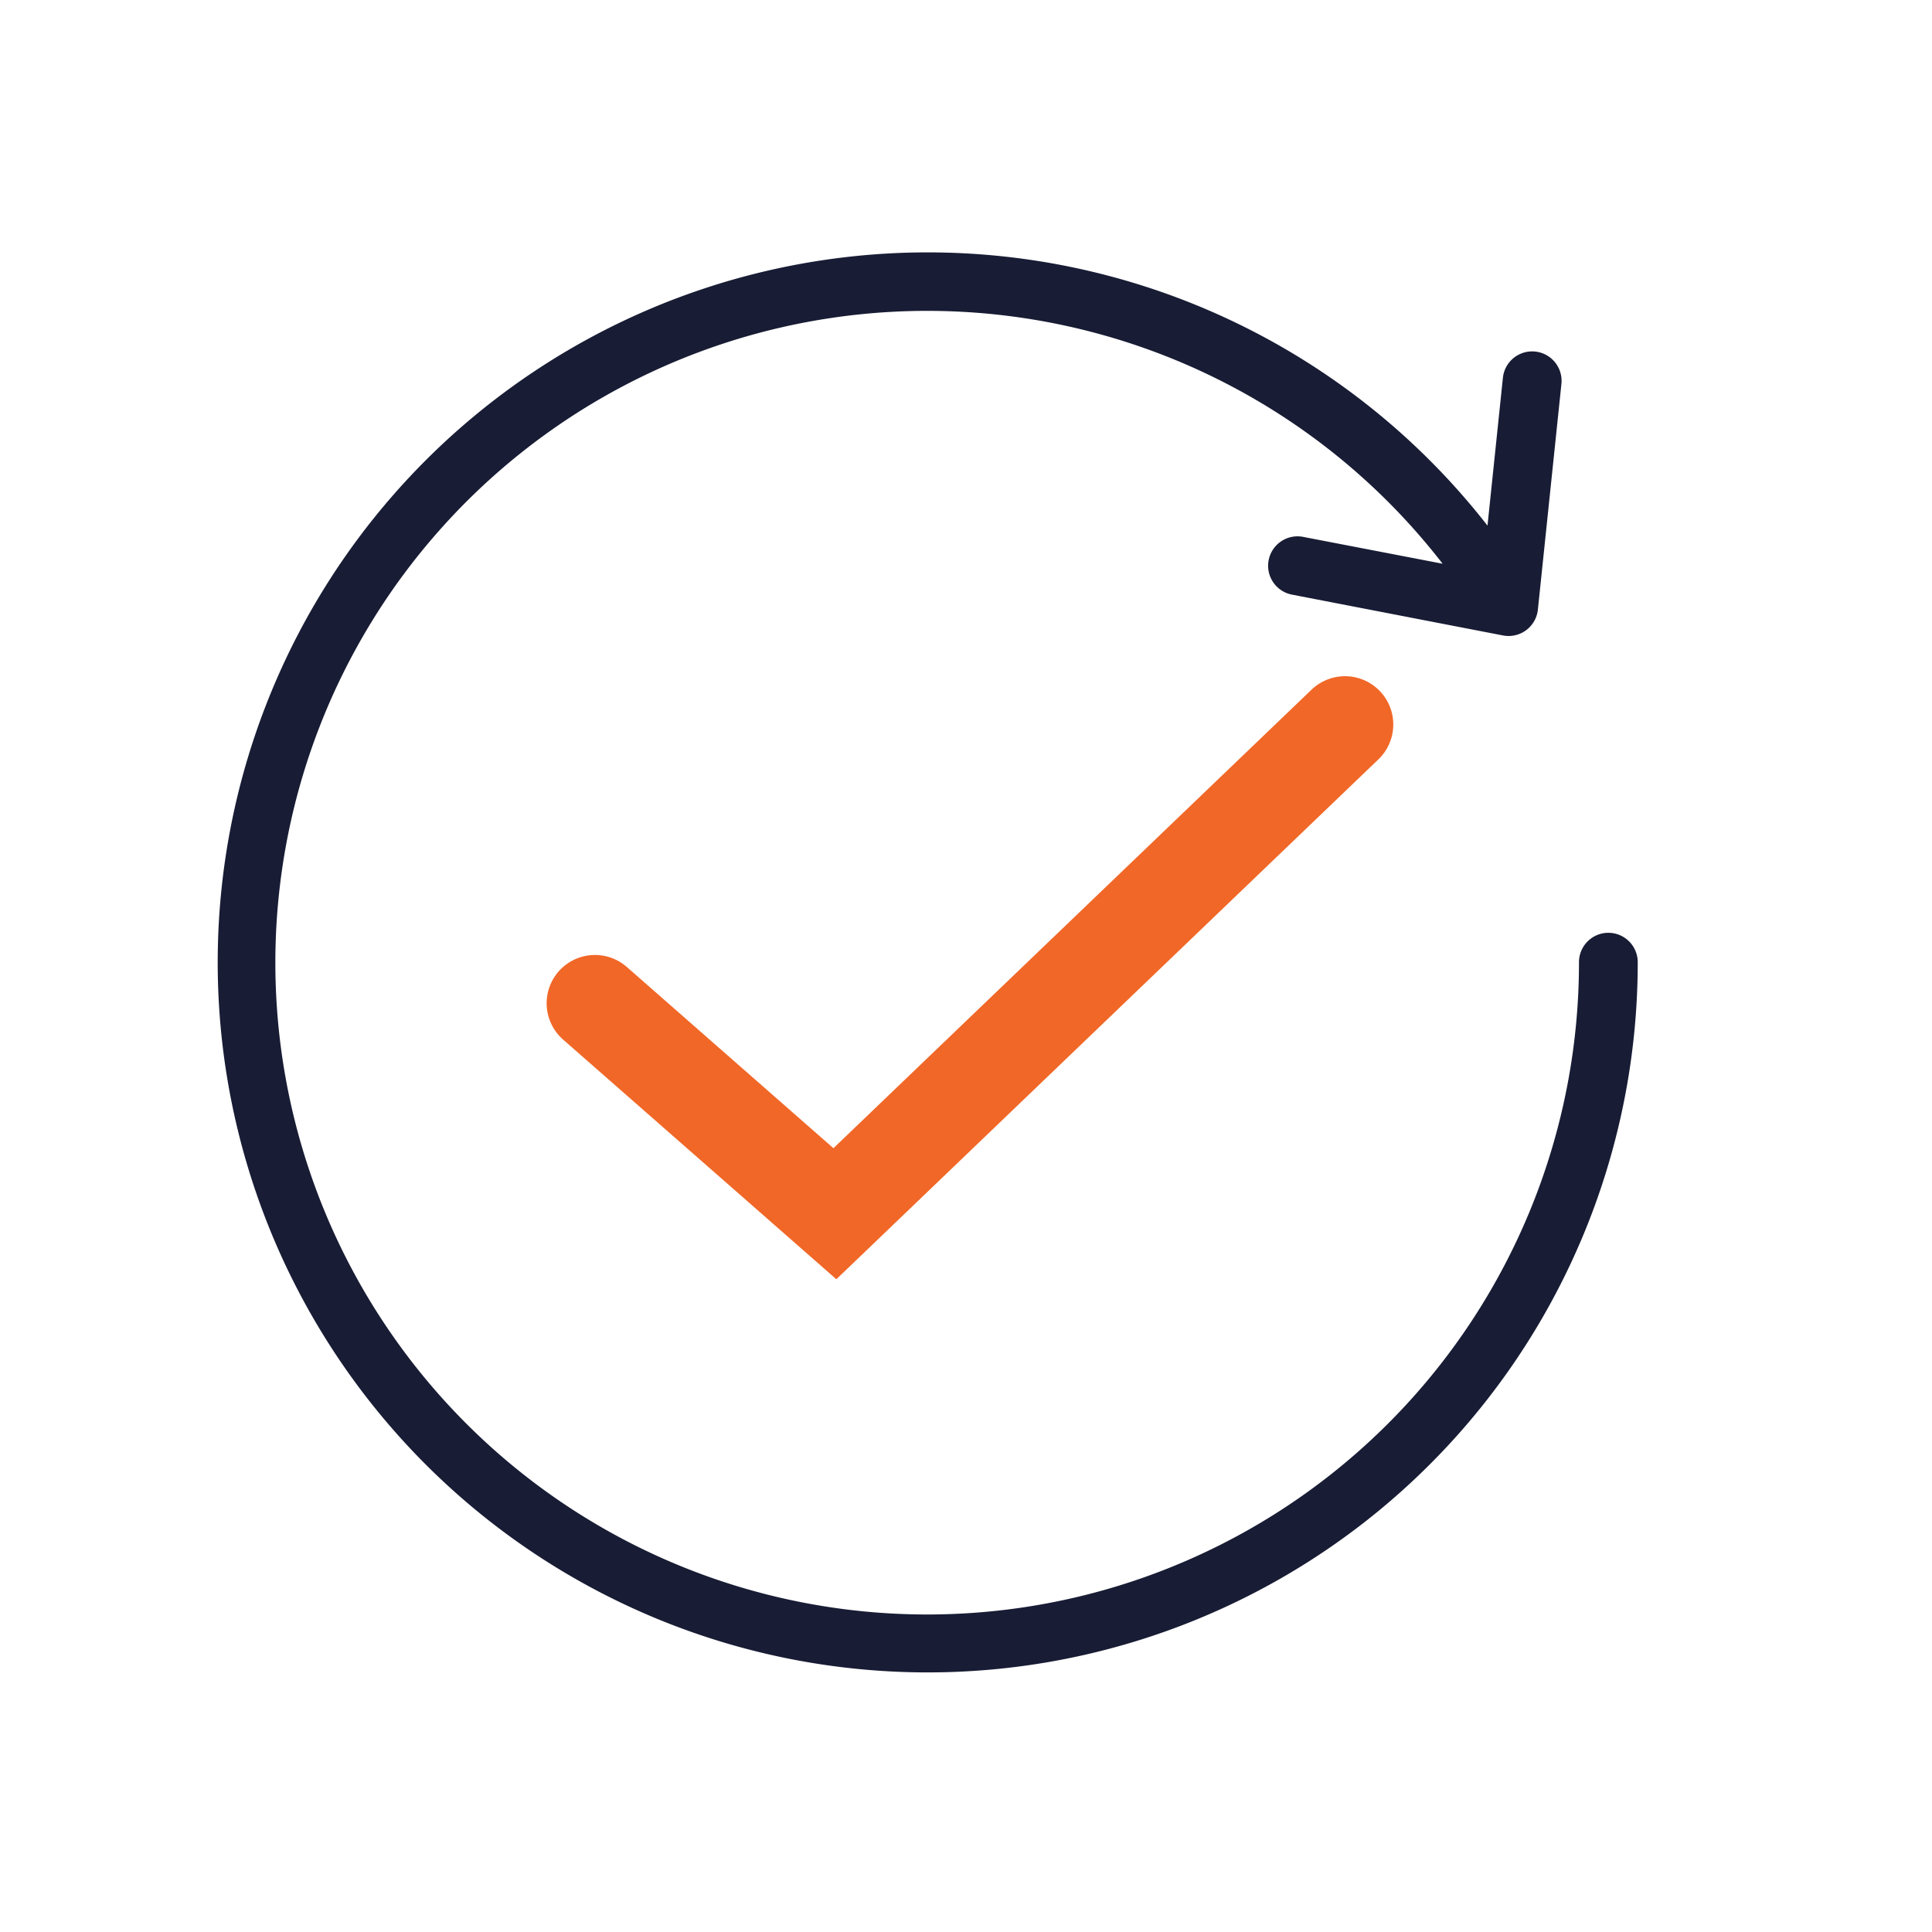
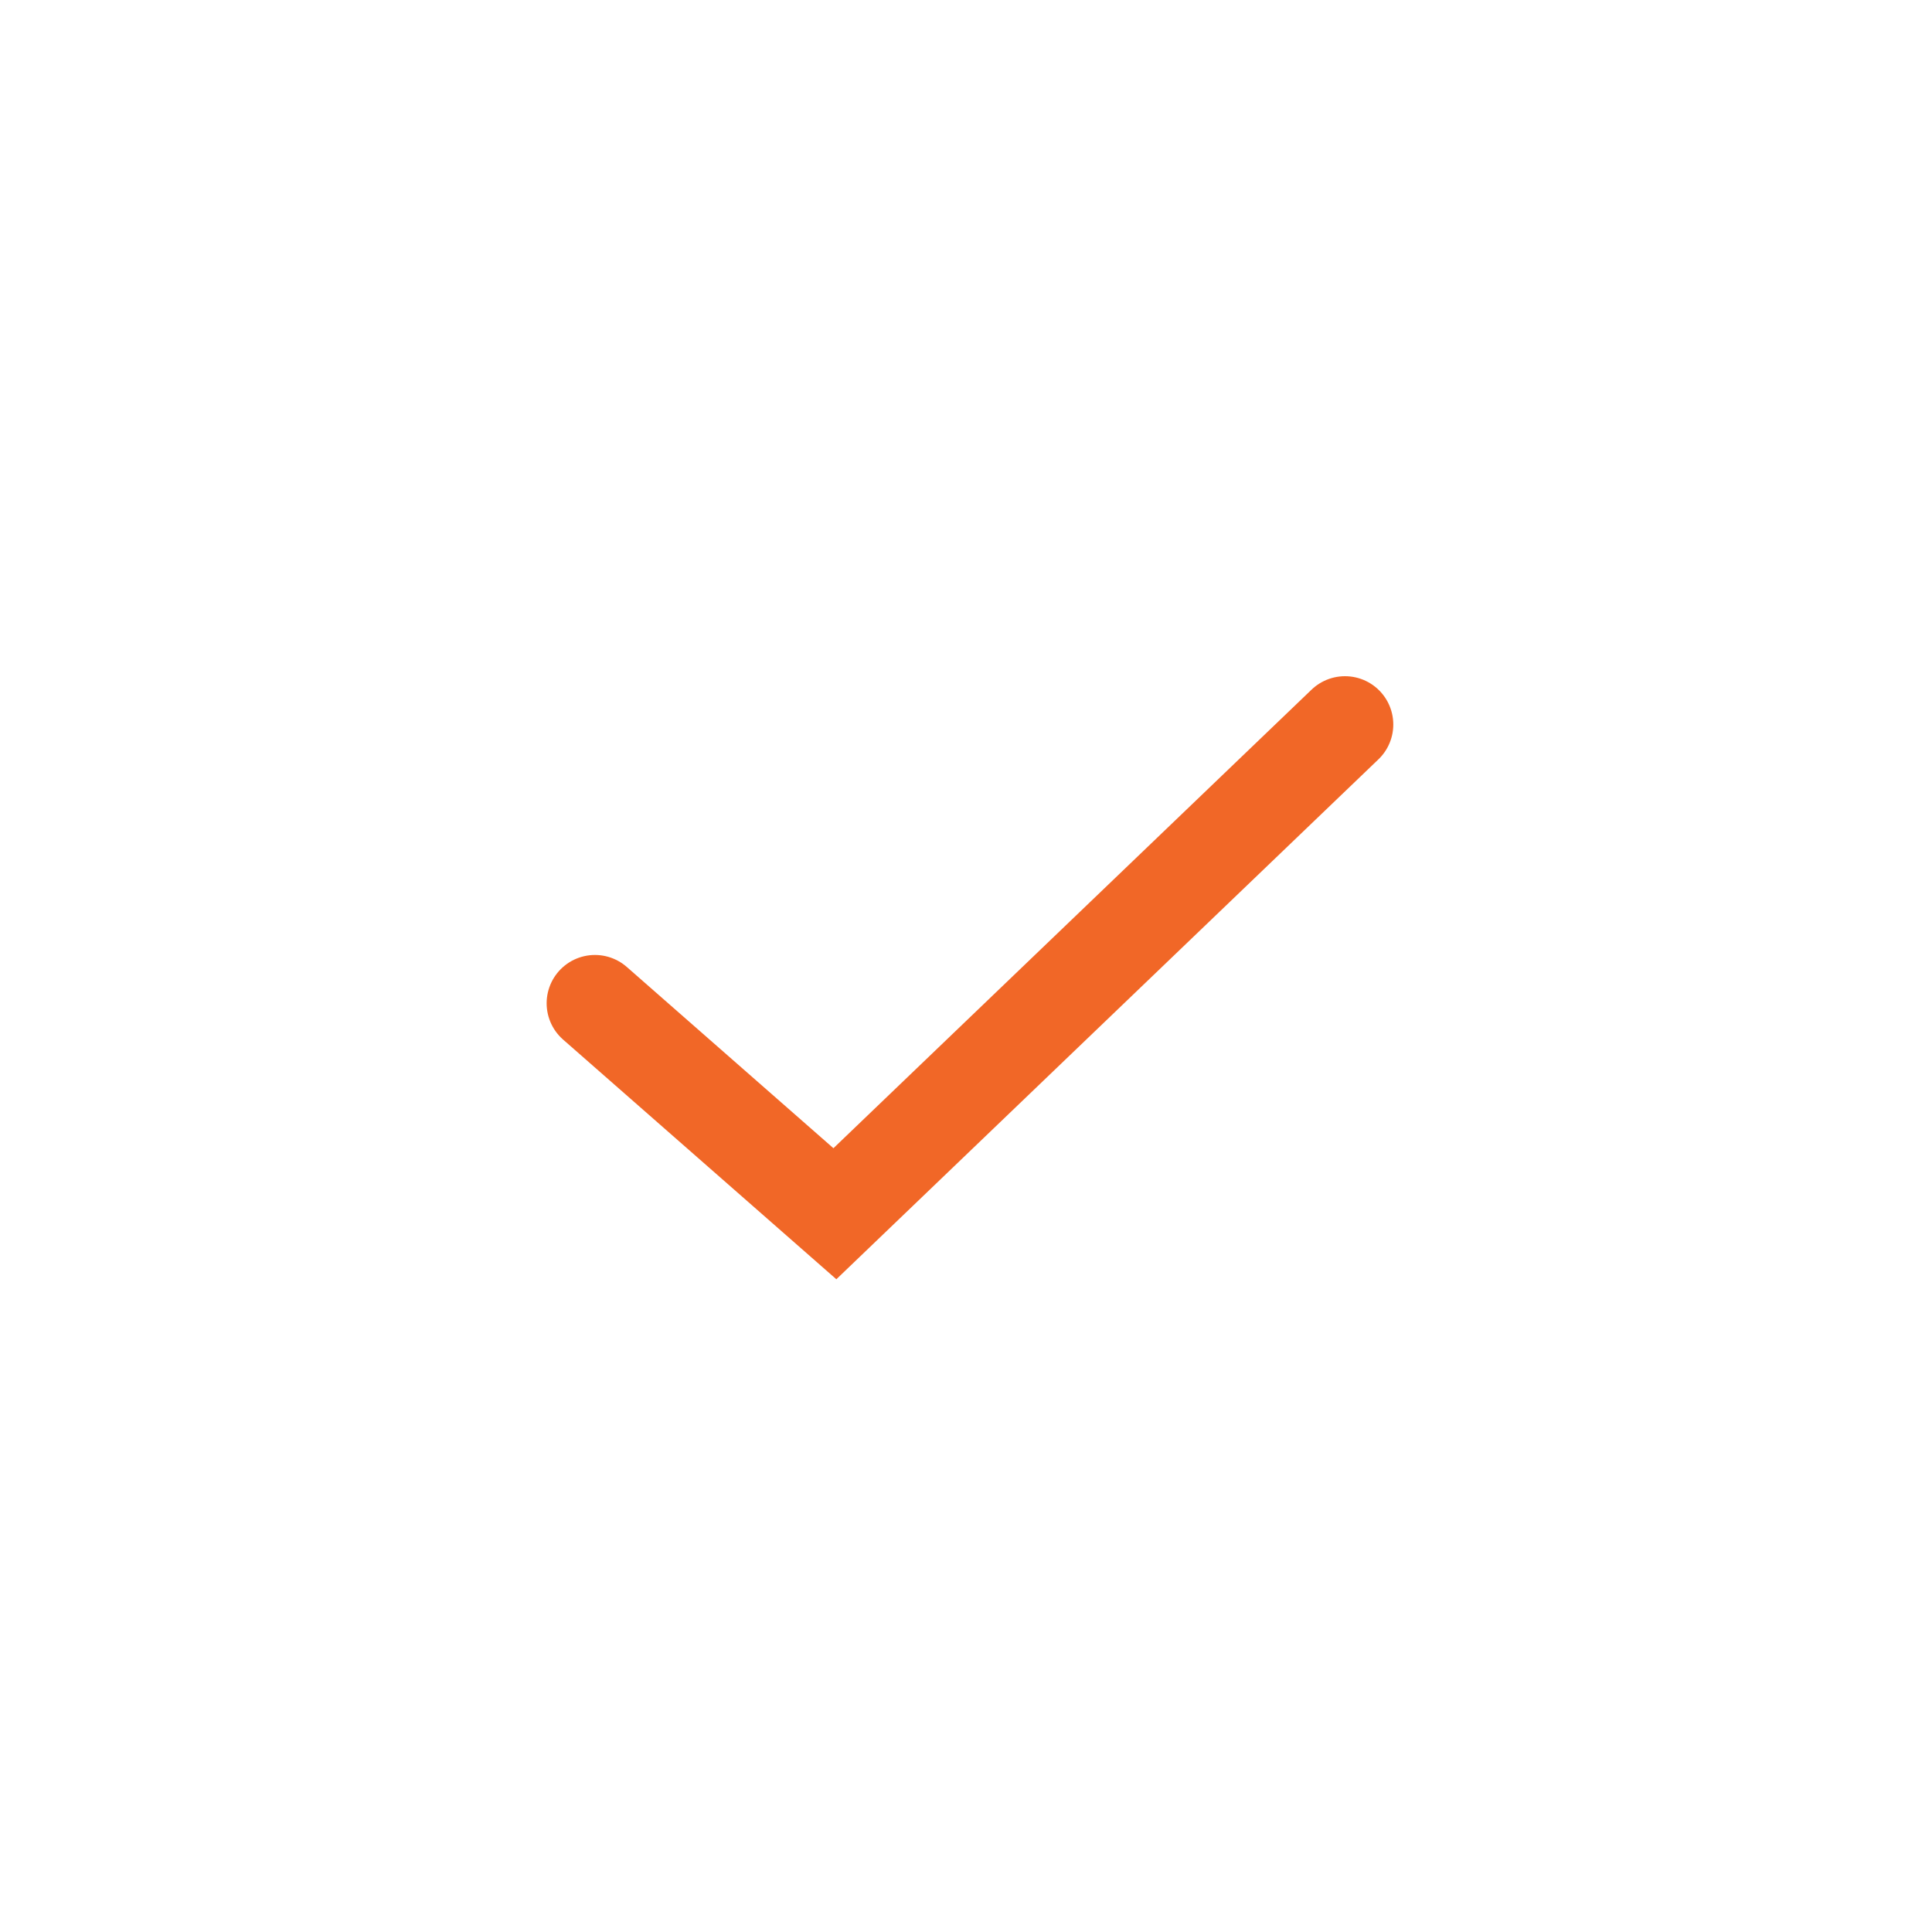
<svg xmlns="http://www.w3.org/2000/svg" width="80" height="80" viewBox="0 0 80 80">
  <defs>
    <clipPath id="clip-path">
-       <rect id="Rectangle_217" data-name="Rectangle 217" width="58.815" height="61.252" fill="none" stroke="#181c34" stroke-width="1" />
-     </clipPath>
+       </clipPath>
    <clipPath id="clip-Repeat">
      <rect width="80" height="80" />
    </clipPath>
  </defs>
  <g id="Repeat" clip-path="url(#clip-Repeat)">
    <g id="Group_1305" data-name="Group 1305" transform="translate(7.408 10)">
      <g id="Group_1292" data-name="Group 1292" transform="translate(1.592 -2)">
        <g id="Group_975" data-name="Group 975" transform="translate(0 0)">
          <g id="Group_906" data-name="Group 906" clip-path="url(#clip-path)">
-             <path id="Path_3558" data-name="Path 3558" d="M57.6,28.189a1.219,1.219,0,0,0-1.218,1.218,26.99,26.99,0,1,1-5.646-16.5L44.986,11.8a1.218,1.218,0,1,0-.463,2.391l8.714,1.686a1.241,1.241,0,0,0,.231.022A1.219,1.219,0,0,0,54.681,14.8l.974-9.341a1.218,1.218,0,0,0-2.423-.252l-.638,6.122a29.4,29.4,0,1,0,6.221,18.075A1.219,1.219,0,0,0,57.6,28.189" transform="translate(0 2.436)" fill="#181c34" />
-           </g>
+             </g>
        </g>
      </g>
      <path id="Path_3907" data-name="Path 3907" d="M1964.143-17304.01l9.936,8.715,21.122-20.258" transform="translate(-1946.916 17335.553)" fill="none" stroke="#f16727" stroke-linecap="round" stroke-width="4" />
    </g>
  </g>
</svg>